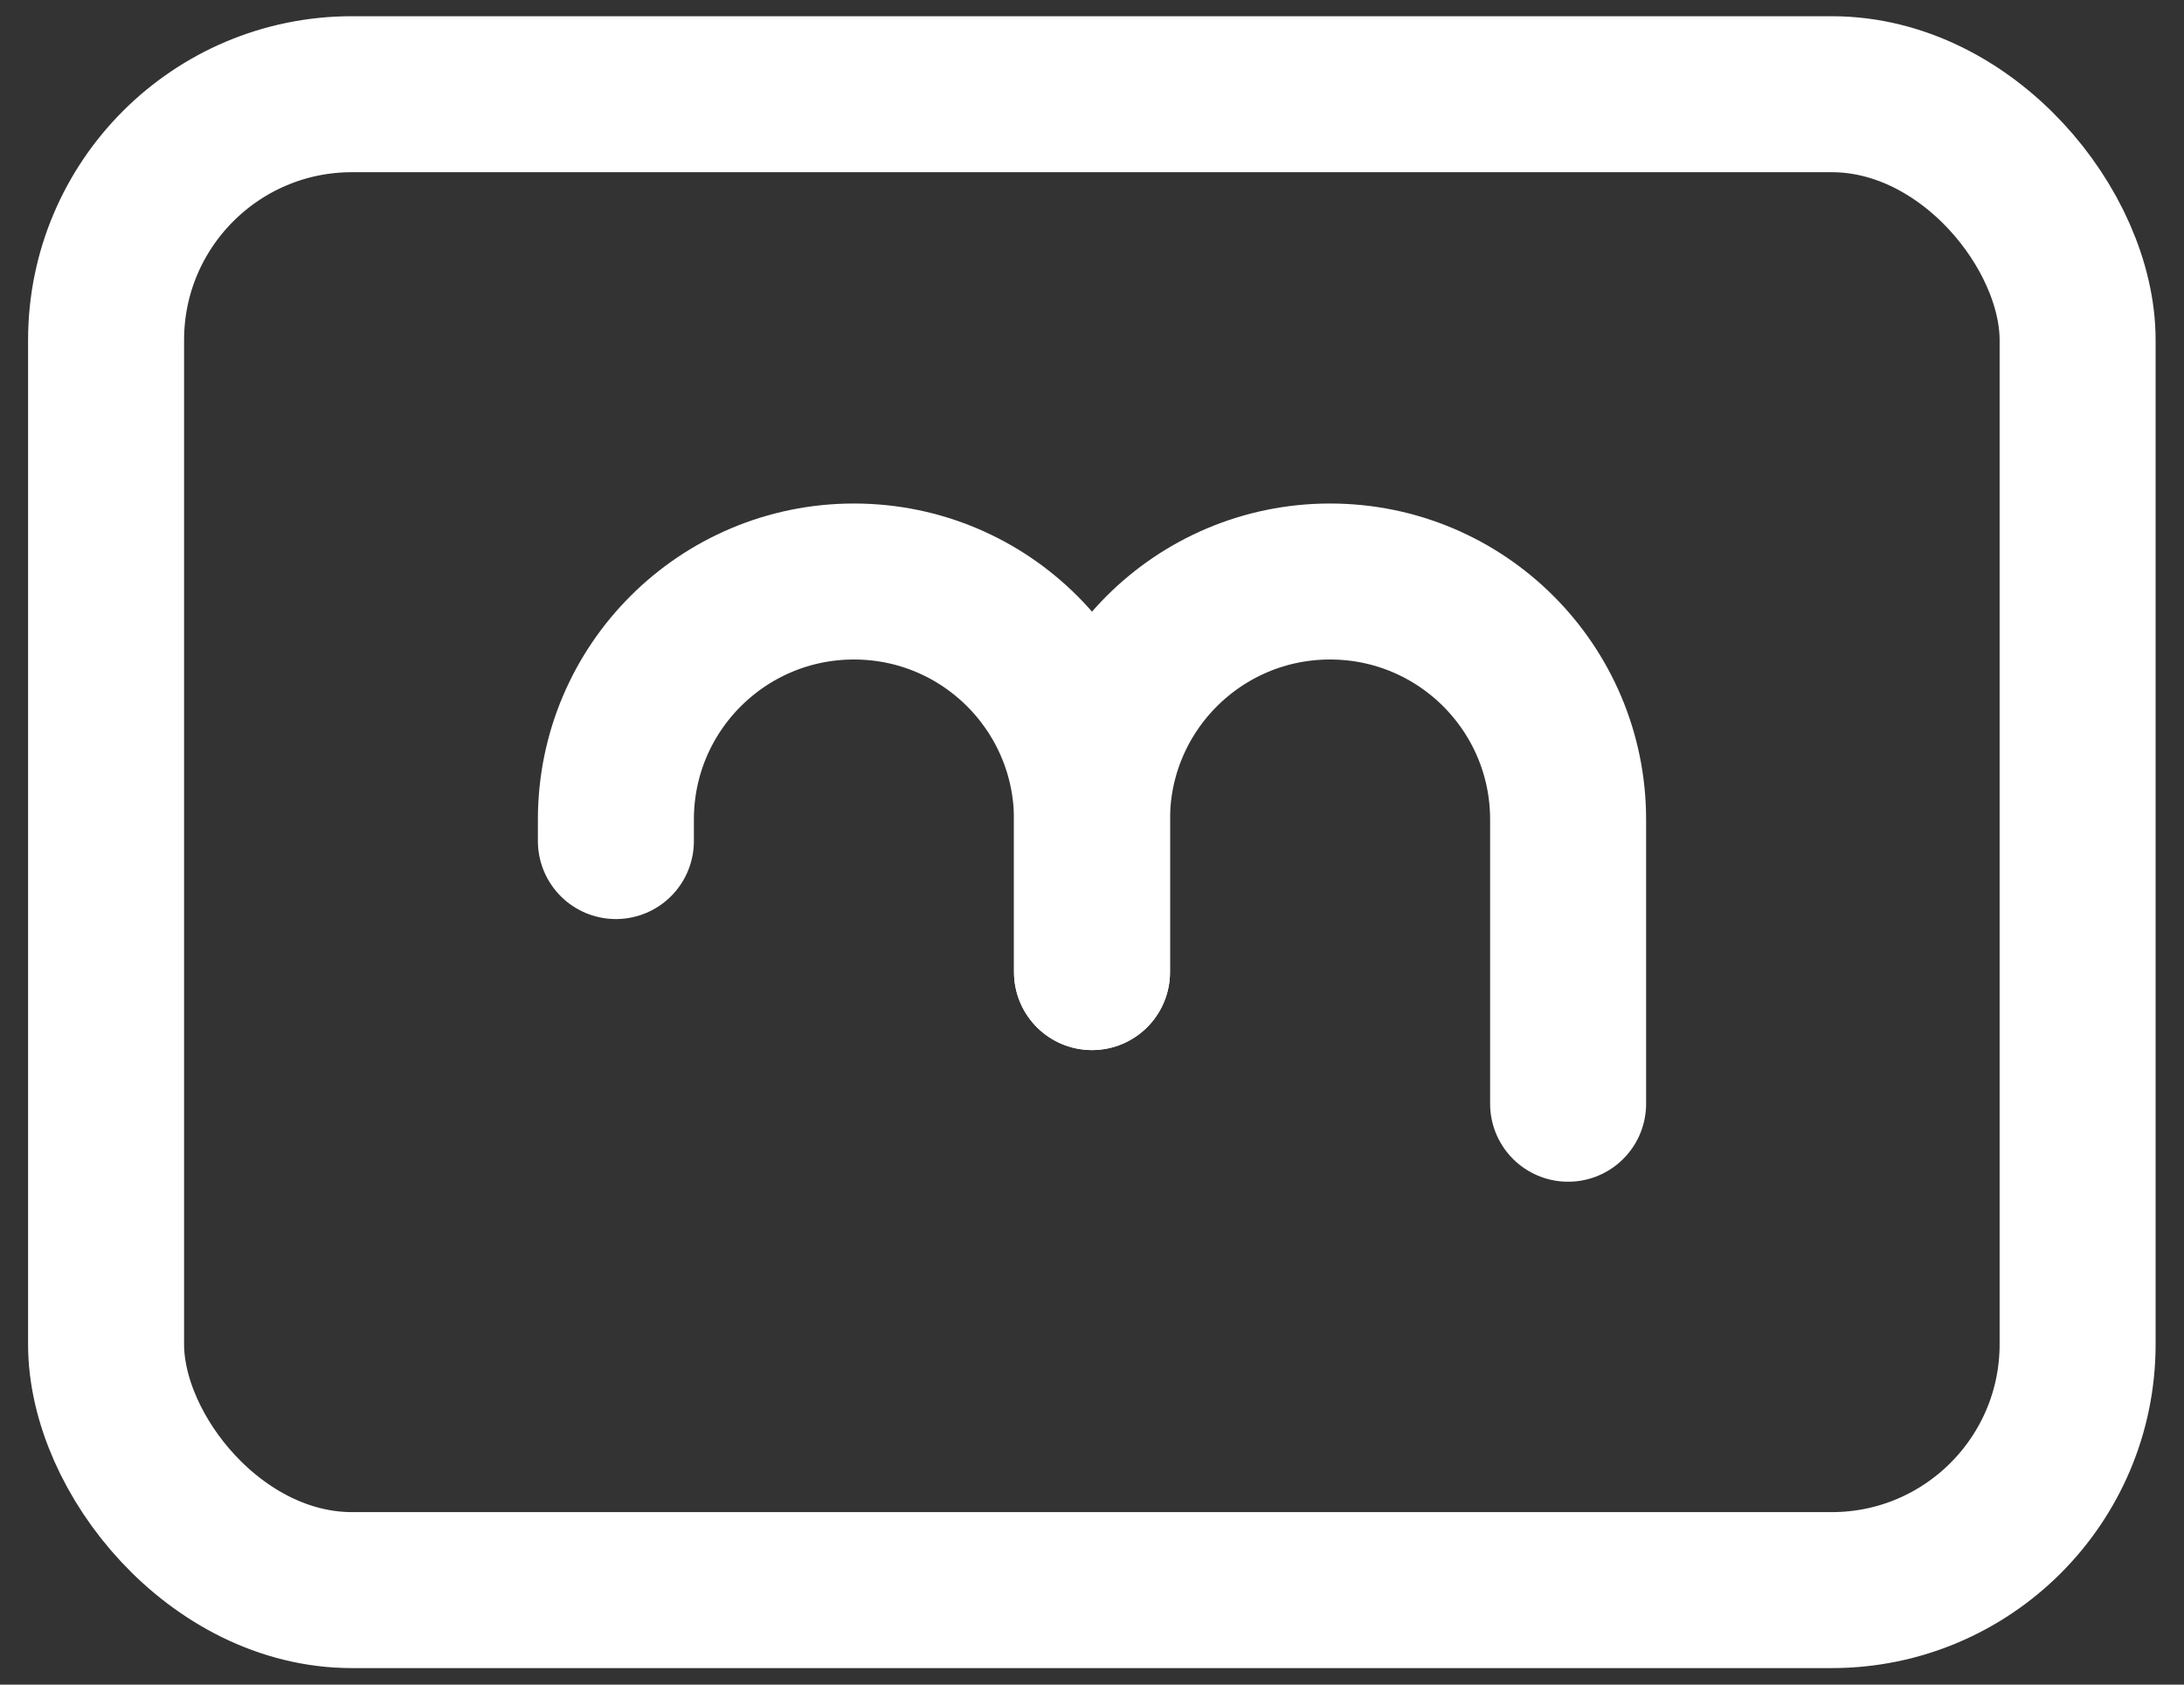
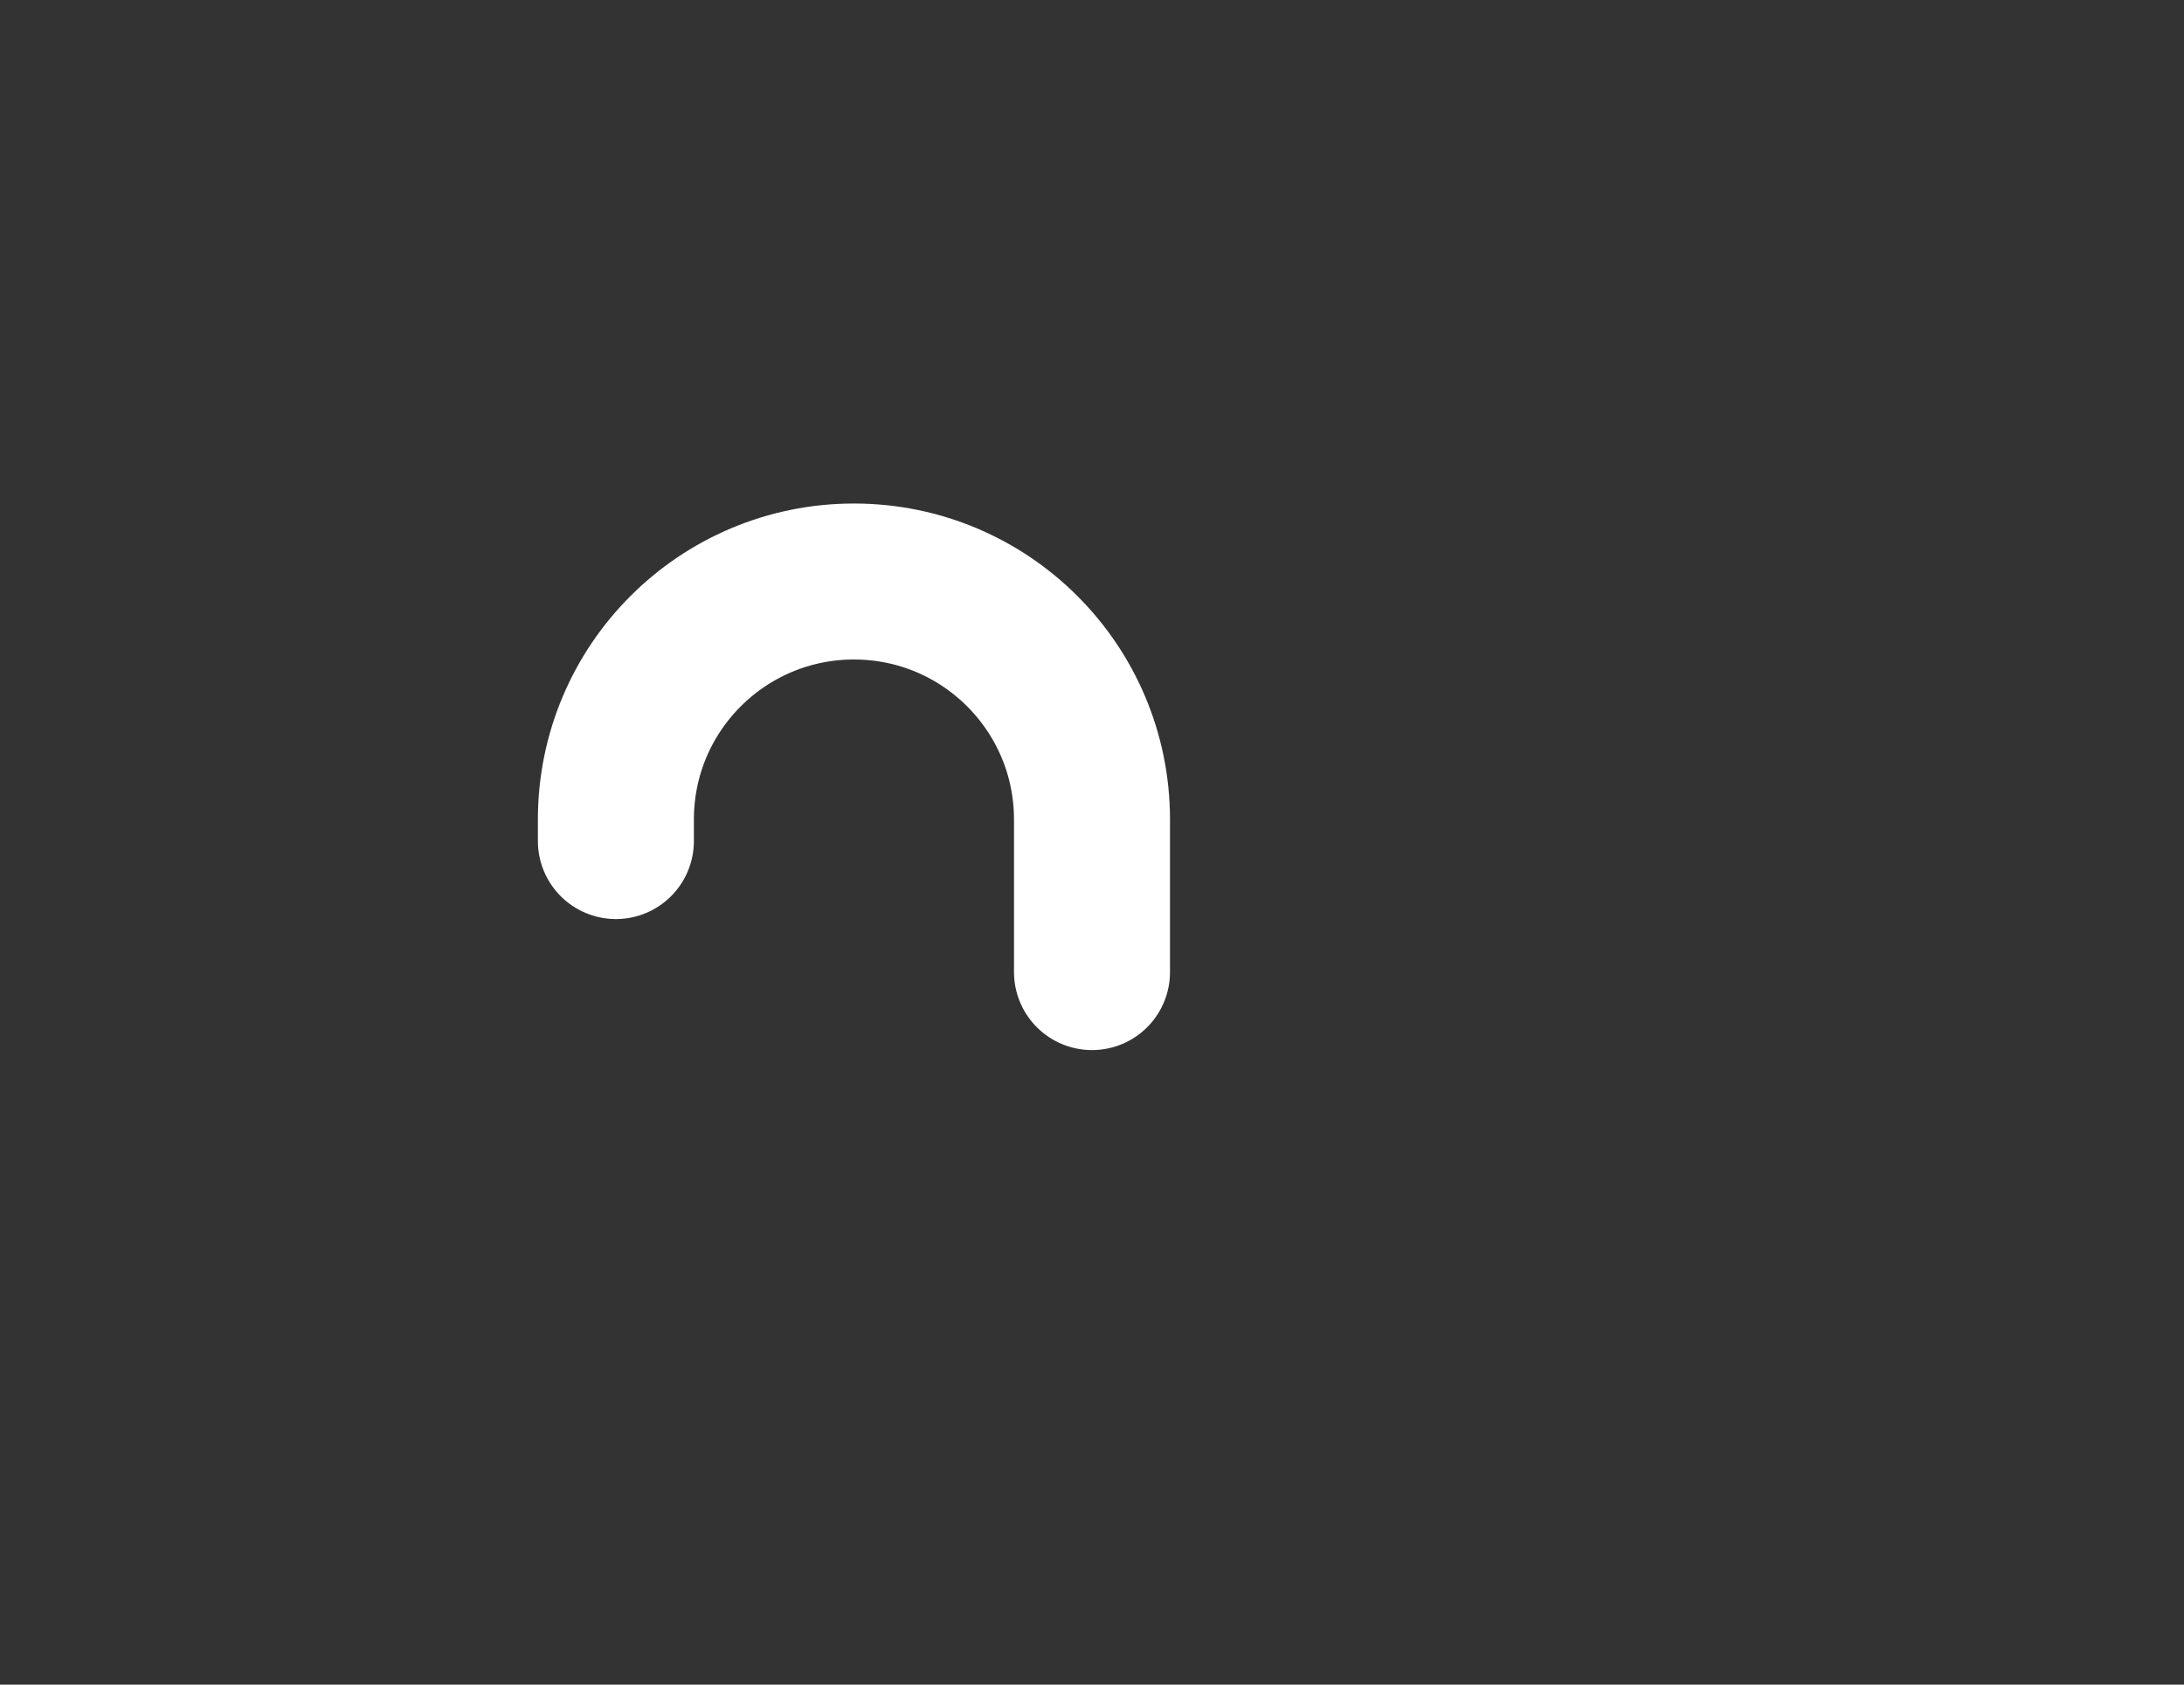
<svg xmlns="http://www.w3.org/2000/svg" id="Calque_1" viewBox="0 8 70 54">
  <rect x="0" y="8" width="70" height="54" fill="#333333" stroke="none" />
  <defs>
    <style>
      .cls-1 {
        fill: none;
        stroke: #fff;
        stroke-linecap: round;
        stroke-linejoin: round;
        stroke-width: 5px;
      }
    </style>
  </defs>
-   <rect class="cls-1" x="3.4" y="11.02" width="63.19" height="47.95" rx="7.88" ry="7.88" />
  <g>
    <path class="cls-1" d="m19.74,34.96v-.69c0-4.22,3.42-7.63,7.63-7.63h0c4.22,0,7.63,3.42,7.63,7.63v4.89" />
-     <path class="cls-1" d="m35,39.16v-4.89c0-4.22,3.42-7.63,7.63-7.63h0c4.22,0,7.63,3.42,7.63,7.63v9.11" />
  </g>
</svg>